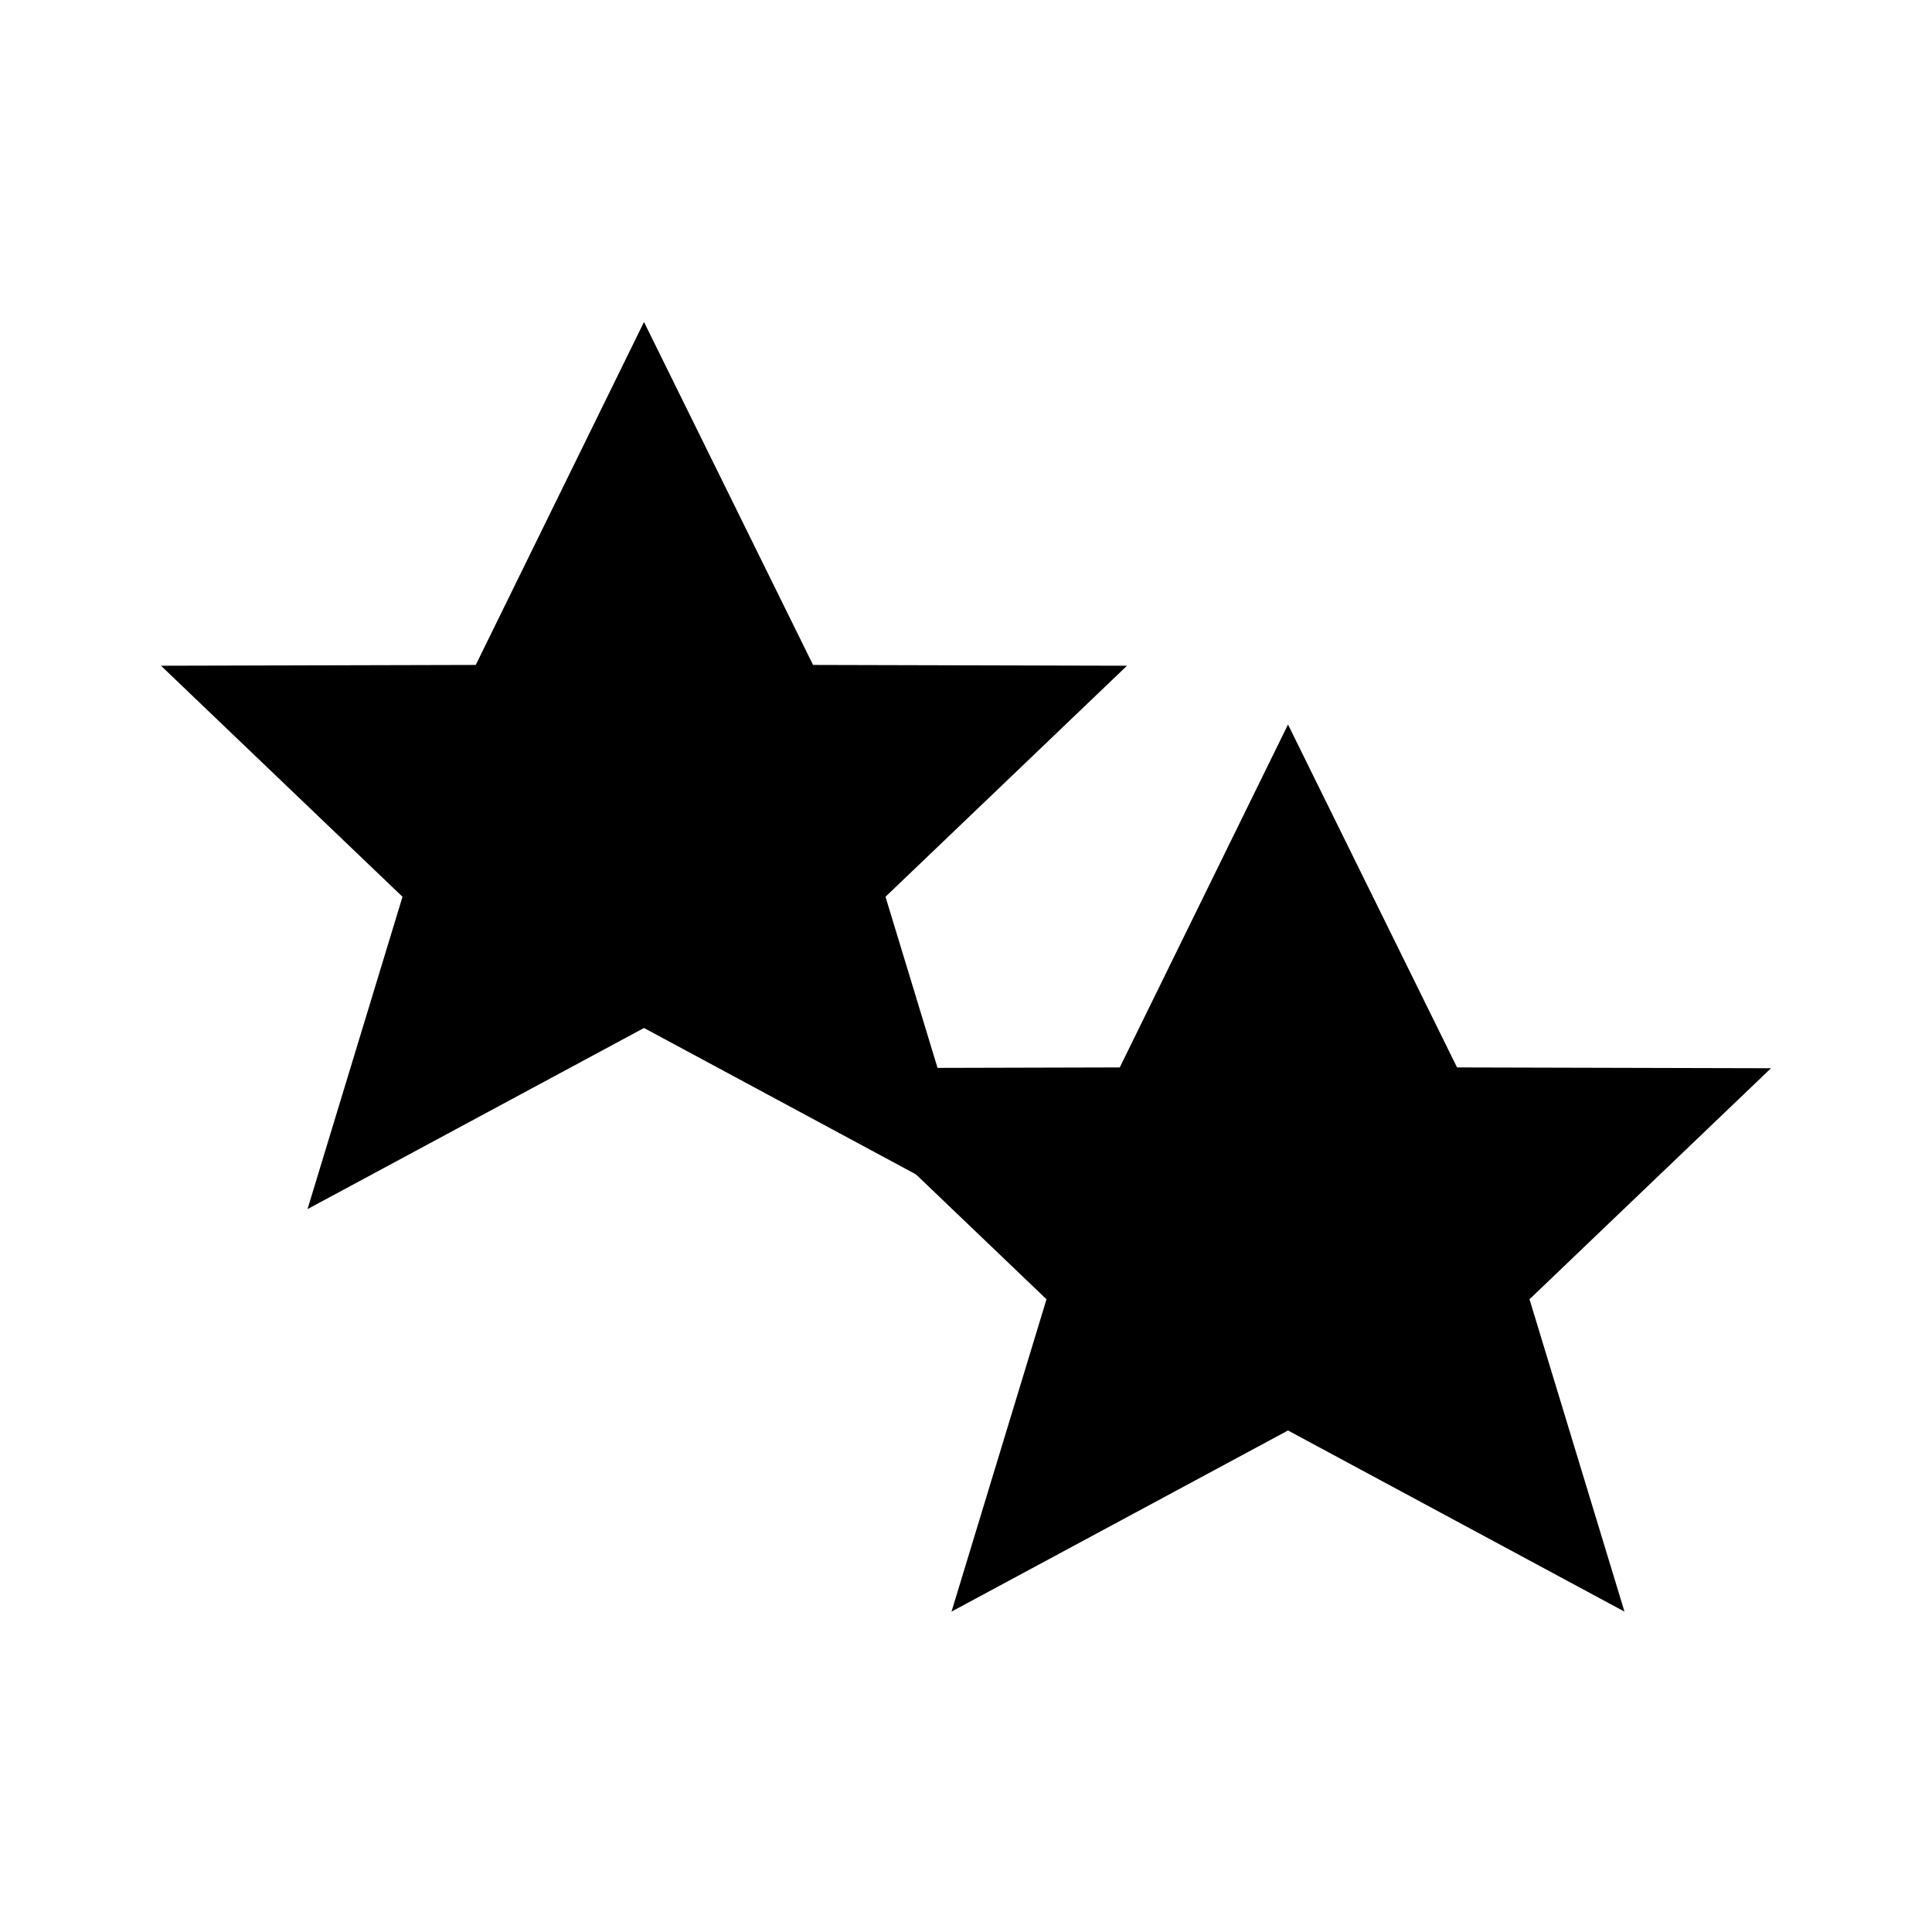
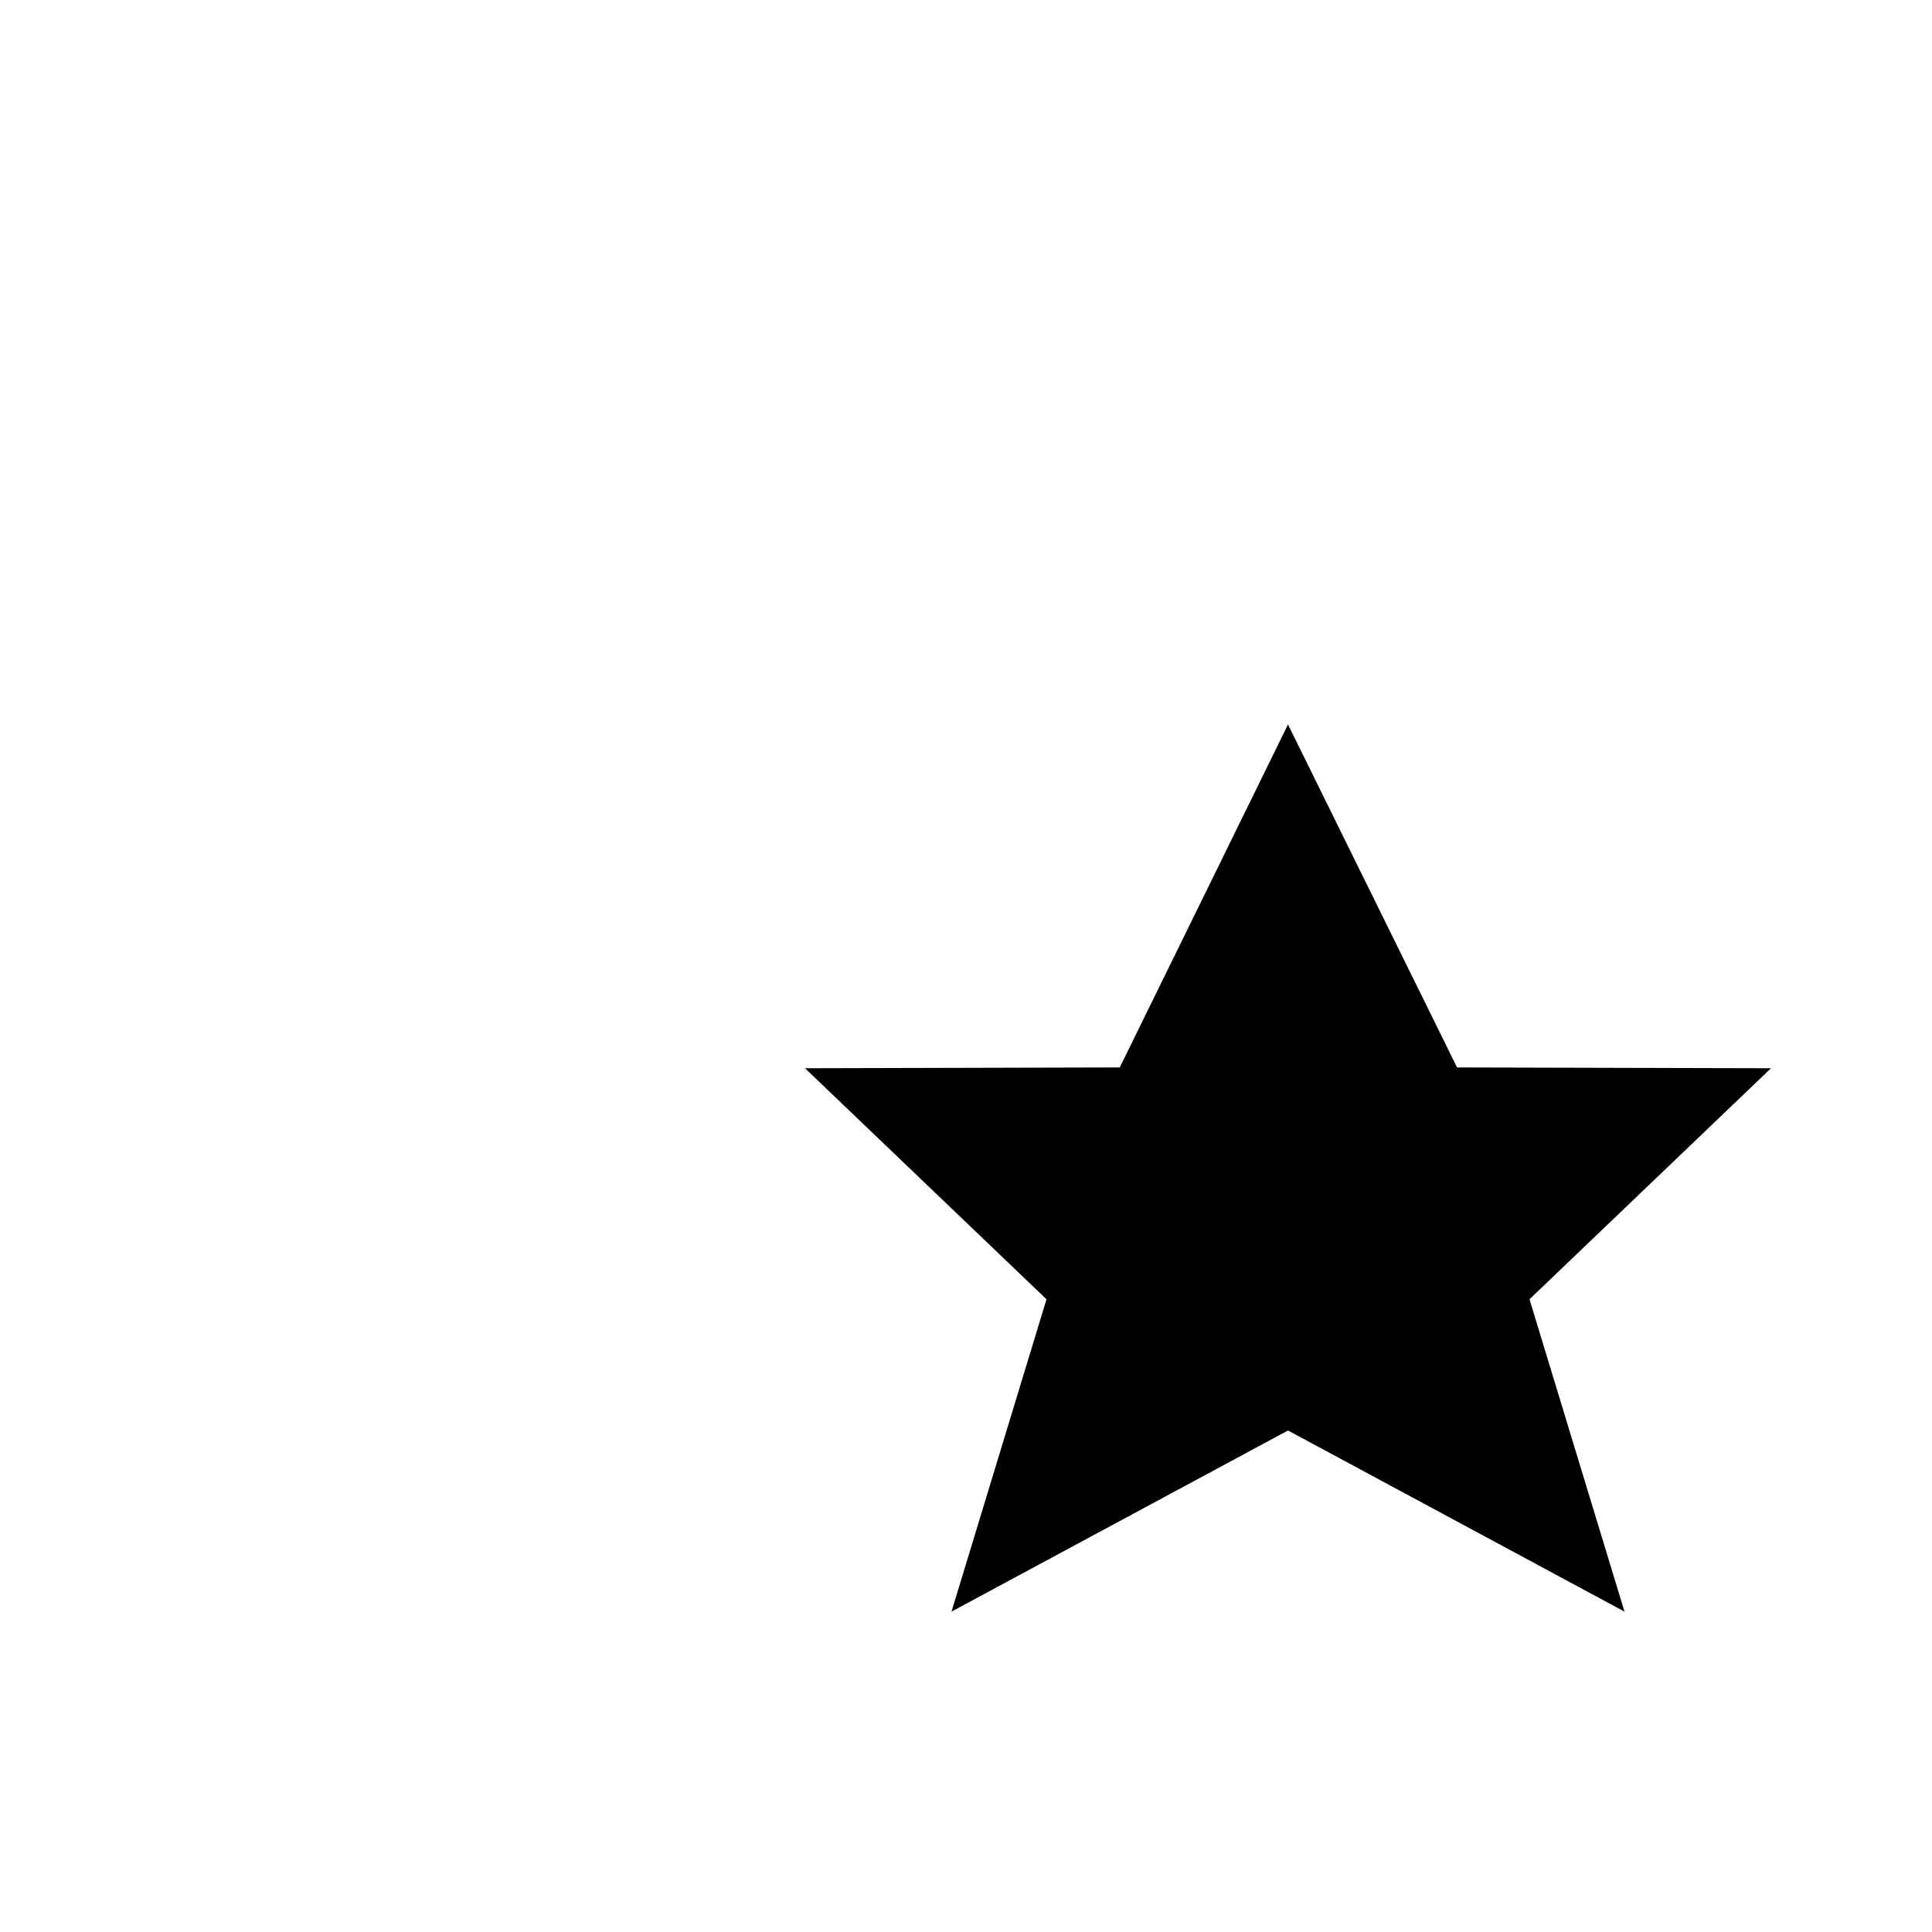
<svg xmlns="http://www.w3.org/2000/svg" width="24" height="24" viewBox="0 0 24 24" fill="none">
-   <path d="M8 4L10.1 8.26L14 8.27L11 11.14L12.18 15.02L8 12.77L3.82 15.02L5 11.14L2 8.27L5.91 8.26L8 4Z" fill="currentColor" />
  <path d="M16 9L18.1 13.26L22 13.27L19 16.14L20.18 20.02L16 17.77L11.82 20.02L13 16.14L10 13.27L13.91 13.26L16 9Z" fill="currentColor" />
</svg>